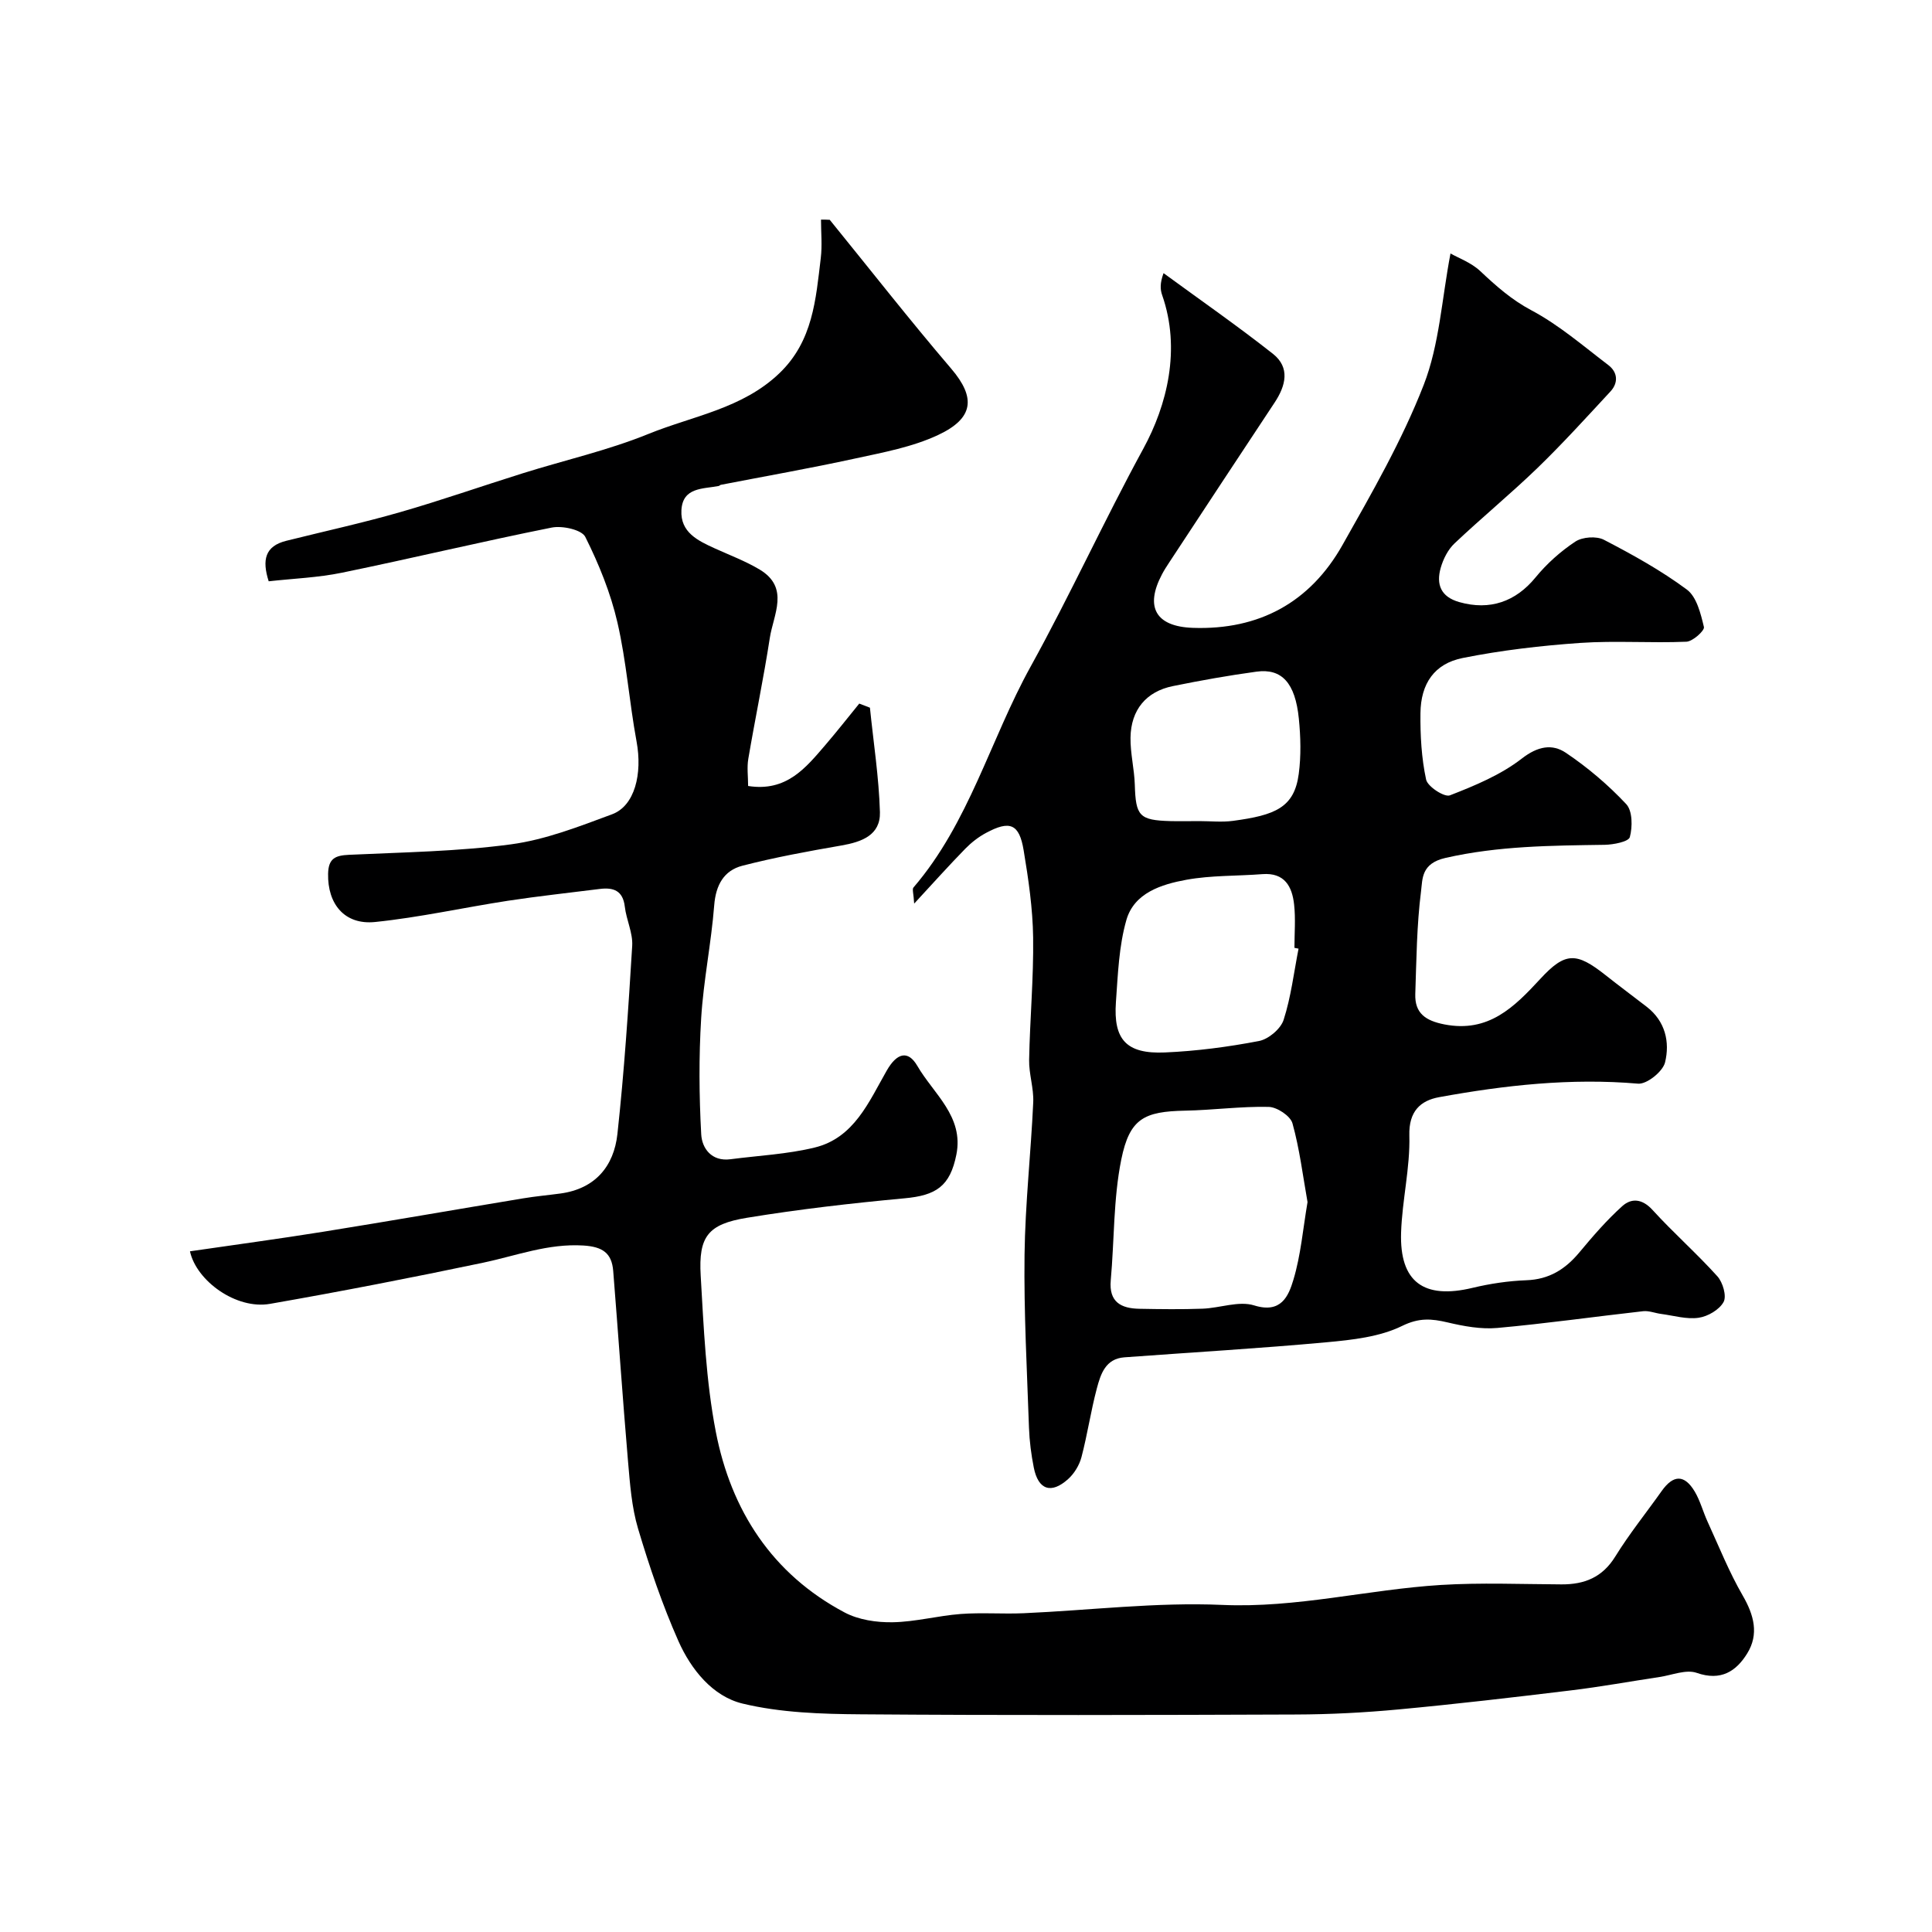
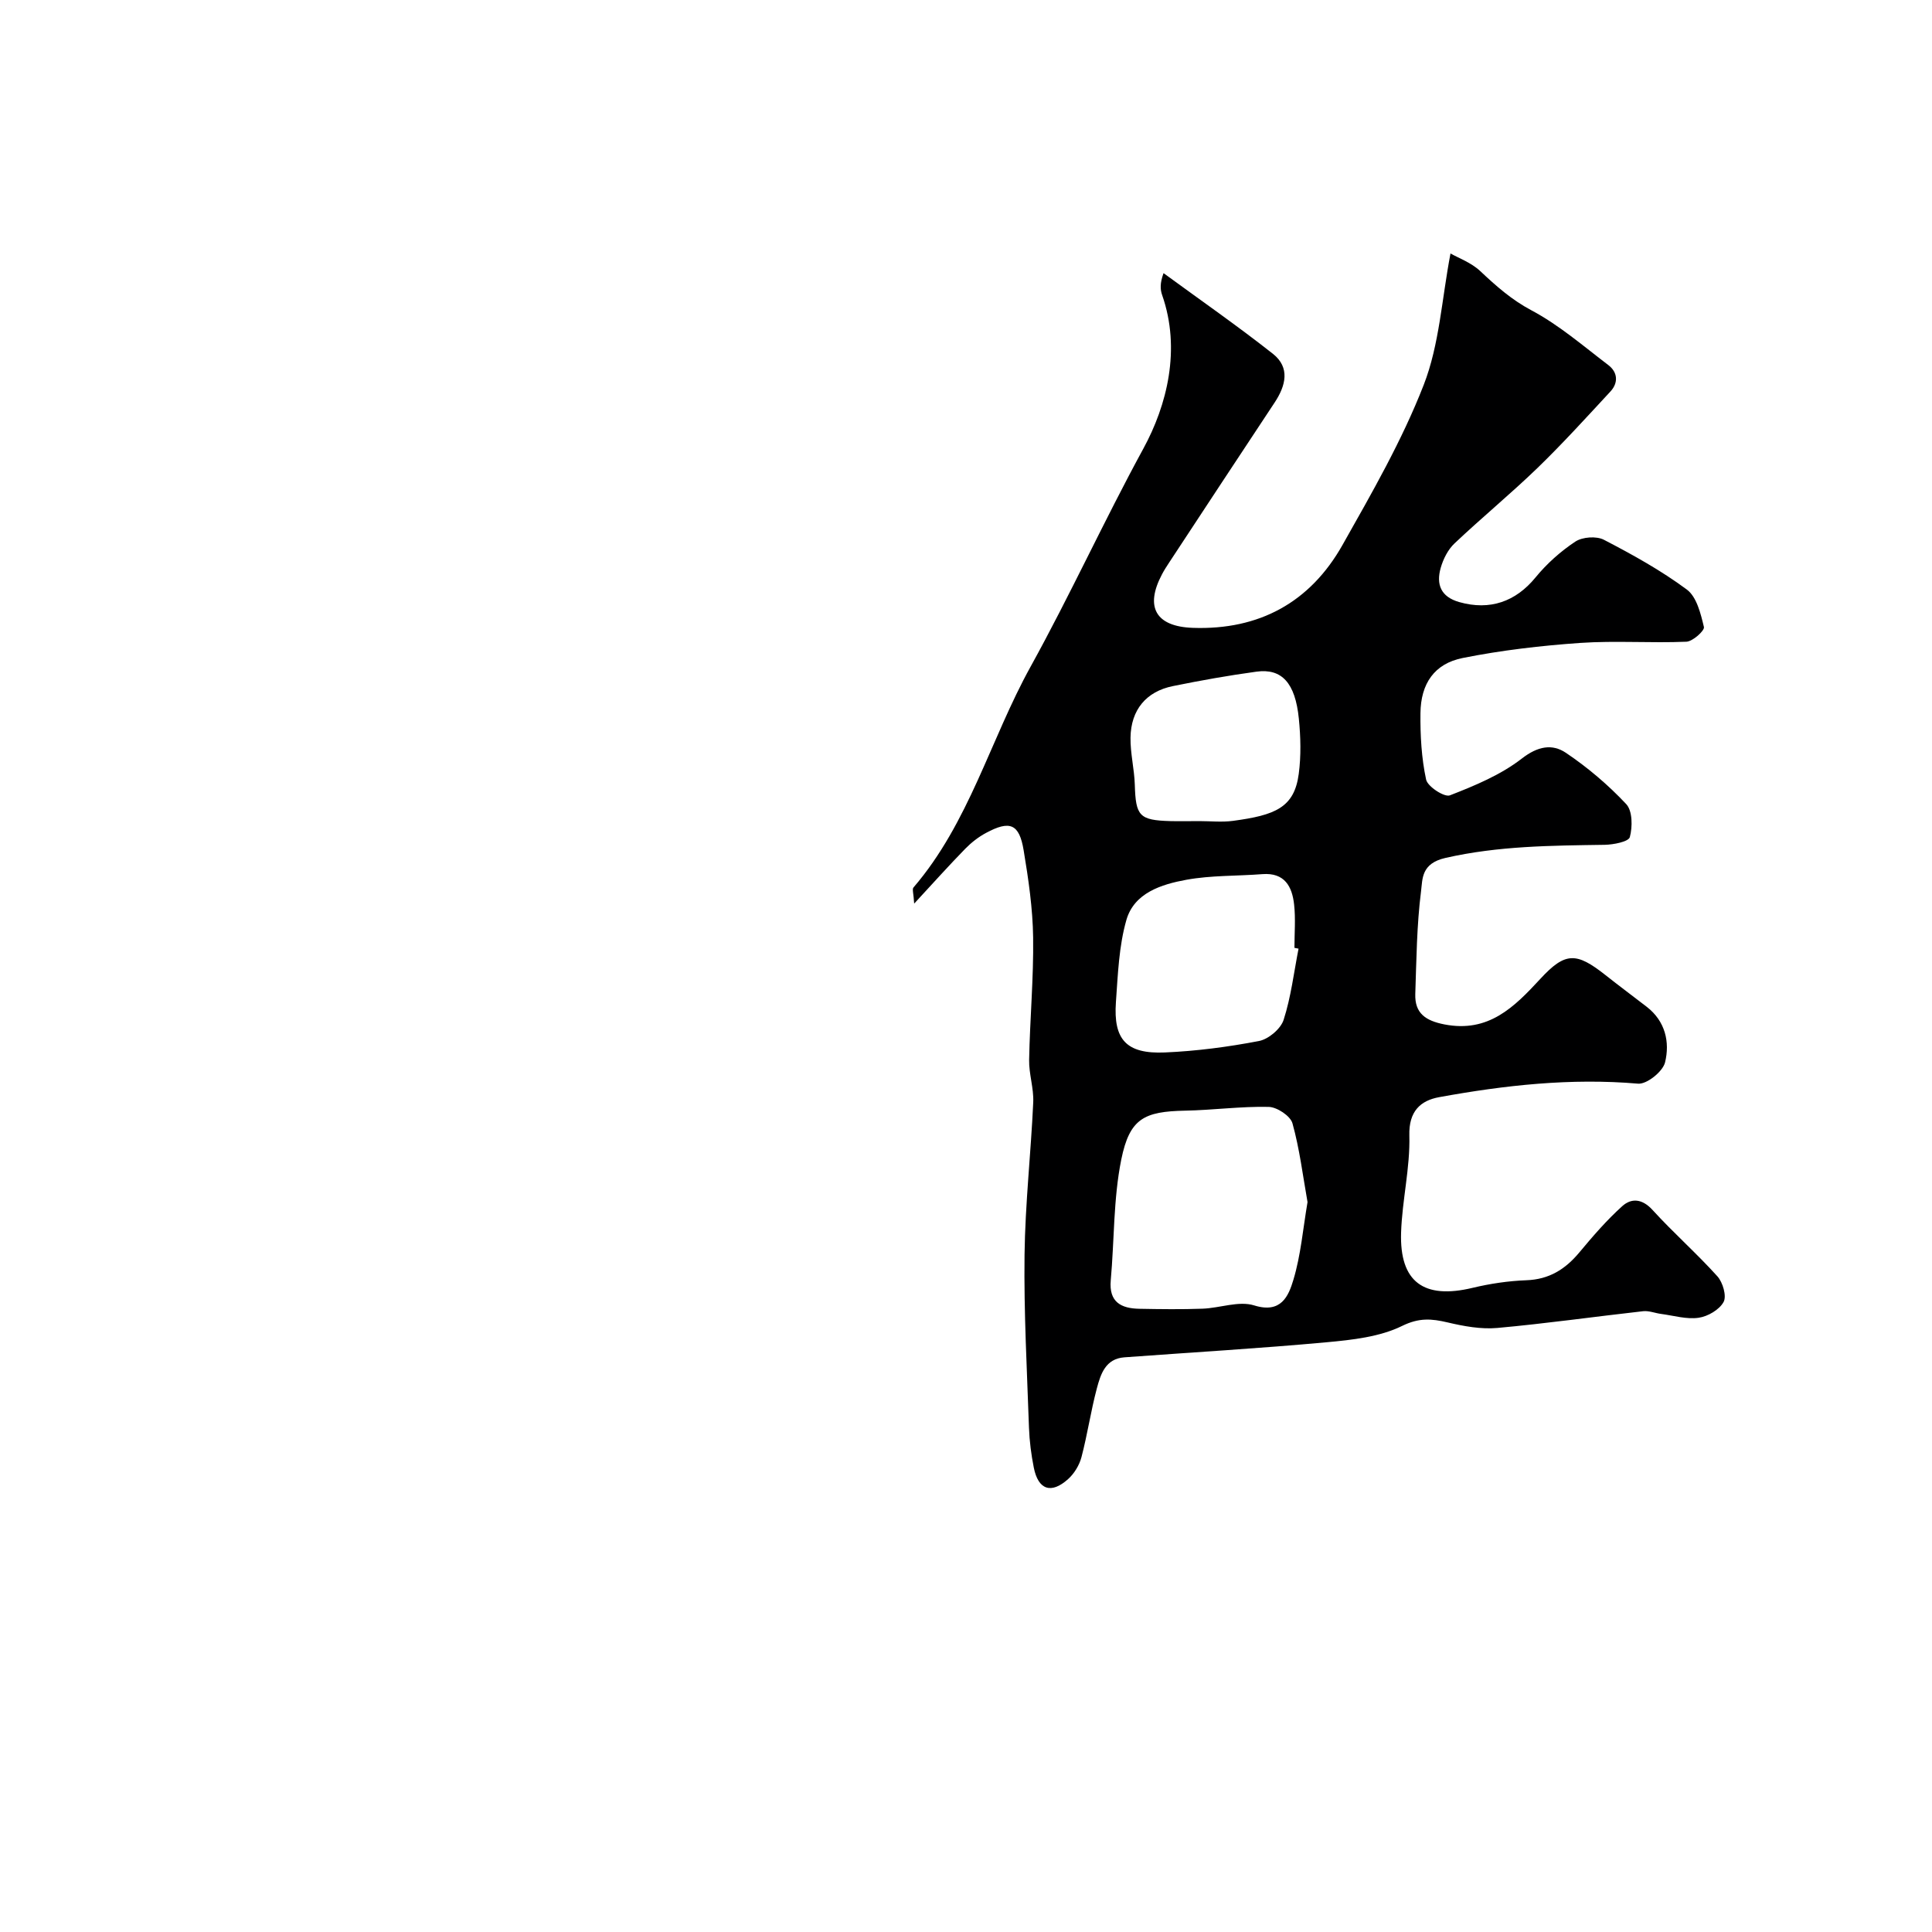
<svg xmlns="http://www.w3.org/2000/svg" enable-background="new 0 0 400 400" viewBox="0 0 400 400">
  <path d="m189.27 187.08c-.12-2.08-.45-2.98-.15-3.33 11.53-13.42 15.9-30.63 24.26-45.74 8.19-14.82 15.22-30.24 23.34-45.13 4.89-8.97 7.82-20.56 3.89-31.79-.41-1.17-.47-2.46.29-4.54 7.57 5.54 15.28 10.9 22.64 16.7 3.61 2.85 2.67 6.6.36 10.09-7.3 11.02-14.56 22.06-21.82 33.1-.54.81-1.07 1.64-1.52 2.5-3.56 6.75-1.27 10.78 6.4 11.05 13.73.48 24.28-5.27 30.98-17.14 6.09-10.79 12.34-21.65 16.82-33.15 3.26-8.36 3.74-17.79 5.55-27.22 1.59.91 4.25 1.86 6.15 3.64 3.28 3.08 6.47 5.93 10.59 8.12 5.71 3.03 10.74 7.39 15.93 11.34 1.95 1.48 2.13 3.66.43 5.49-4.95 5.34-9.85 10.74-15.07 15.8-5.57 5.38-11.57 10.31-17.2 15.64-1.36 1.28-2.34 3.24-2.86 5.07-.96 3.4 0 5.99 3.86 7.08 6.33 1.79 11.67-.1 15.76-5.09 2.33-2.85 5.19-5.41 8.26-7.44 1.47-.97 4.37-1.18 5.92-.37 5.92 3.07 11.82 6.34 17.16 10.3 2.04 1.51 2.88 5 3.54 7.76.17.73-2.3 2.98-3.63 3.04-7.32.31-14.69-.25-21.99.25-8.14.57-16.32 1.52-24.32 3.12-5.87 1.17-8.69 5.31-8.75 11.44-.05 4.59.21 9.27 1.17 13.73.31 1.46 3.8 3.71 4.92 3.27 5.2-2.02 10.56-4.25 14.91-7.63 3.3-2.56 6.29-3.08 9.11-1.18 4.52 3.04 8.77 6.65 12.49 10.62 1.31 1.39 1.32 4.71.75 6.83-.26.96-3.39 1.57-5.23 1.6-11.04.16-21.97.22-32.93 2.71-5.06 1.15-4.74 4.34-5.07 6.91-.89 7.03-.95 14.17-1.19 21.27-.13 4 2.15 5.53 6.01 6.29 9.15 1.79 14.47-3.57 19.9-9.45 5.15-5.58 7.45-5.51 13.45-.77 2.82 2.23 5.71 4.38 8.56 6.58 3.85 2.98 4.82 7.3 3.79 11.51-.46 1.89-3.78 4.56-5.59 4.4-13.92-1.2-27.6.32-41.2 2.8-3.82.7-6.29 2.9-6.15 7.93.18 6.68-1.49 13.38-1.71 20.1-.33 10.26 4.72 13.87 14.82 11.44 3.63-.87 7.4-1.43 11.13-1.57 4.7-.17 8.04-2.27 10.94-5.74 2.79-3.35 5.66-6.68 8.89-9.59 1.91-1.73 4.15-1.56 6.28.78 4.31 4.73 9.14 8.98 13.42 13.73 1.13 1.25 1.96 4.09 1.29 5.32-.87 1.6-3.26 3-5.17 3.27-2.49.36-5.15-.45-7.73-.79-1.26-.16-2.54-.7-3.75-.57-10.08 1.13-20.12 2.56-30.21 3.47-3.38.3-6.94-.36-10.29-1.15-3.33-.78-5.89-1-9.41.73-4.65 2.28-10.31 2.89-15.62 3.38-13.94 1.28-27.92 2.09-41.88 3.12-3.92.29-4.91 3.48-5.7 6.43-1.25 4.7-1.95 9.55-3.19 14.26-.44 1.65-1.49 3.38-2.76 4.52-3.51 3.15-6.18 2.23-7.1-2.36-.54-2.71-.9-5.49-1-8.26-.41-11.93-1.07-23.87-.92-35.8.13-10.54 1.32-21.06 1.8-31.6.13-2.91-.91-5.87-.85-8.79.16-8.44.94-16.87.83-25.3-.08-6.03-.97-12.09-1.96-18.05-.91-5.52-2.85-6.29-7.82-3.61-1.56.84-3.03 1.99-4.27 3.26-3.36 3.44-6.58 7.03-10.58 11.36zm81.44 61.8c-.97-5.45-1.64-11-3.12-16.31-.43-1.53-3.19-3.36-4.92-3.4-5.76-.13-11.53.67-17.3.78-8.46.17-11.49 1.59-13.22 10.11-1.65 8.15-1.43 16.67-2.18 25.01-.41 4.53 2.15 5.83 5.94 5.9 4.35.08 8.71.14 13.06-.02 3.59-.13 7.51-1.67 10.69-.68 5.6 1.75 7.12-1.96 8.12-5.29 1.54-5.1 1.98-10.54 2.93-16.1zm-1.86-52.47c-.28-.06-.57-.11-.85-.17 0-3 .26-6.02-.07-8.98-.41-3.73-1.97-6.63-6.56-6.28-5.26.41-10.61.23-15.76 1.17-5.13.94-10.78 2.7-12.4 8.31-1.56 5.43-1.76 11.29-2.17 17-.56 7.8 2.18 10.78 10.13 10.44 6.53-.28 13.07-1.14 19.49-2.37 1.97-.38 4.5-2.51 5.1-4.38 1.53-4.74 2.12-9.8 3.09-14.74zm-20.55-26.41c2.33 0 4.69.26 6.98-.05 8.7-1.17 12.68-2.72 13.61-9.71.5-3.76.4-7.67.02-11.46-.74-7.39-3.53-10.44-8.77-9.72-5.8.79-11.57 1.82-17.31 2.99-5.52 1.12-8.68 4.91-8.77 10.66-.05 3.25.79 6.51.89 9.78.19 6.45.92 7.33 7.36 7.51 2 .05 4 0 5.99 0z" fill="#000001" />
-   <path d="m171.79 45.51c8.36 10.29 16.54 20.74 25.15 30.82 5.14 6.02 4.66 10.27-2.69 13.72-5.34 2.51-11.41 3.62-17.25 4.89-9.21 2.01-18.51 3.64-27.77 5.44-.15.03-.28.21-.44.24-3.27.63-7.45.24-7.71 5.01-.25 4.59 3.42 6.32 6.94 7.92 3.11 1.41 6.35 2.63 9.26 4.37 6.26 3.76 2.85 9.31 2.1 14.16-1.29 8.37-3.03 16.66-4.45 25.01-.31 1.8-.04 3.71-.04 5.64 7.97 1.25 11.95-3.78 16.03-8.53 2.39-2.79 4.66-5.68 6.98-8.53.74.28 1.47.57 2.21.85.73 7.21 1.86 14.4 2.07 21.63.13 4.77-3.78 6.17-7.98 6.9-6.87 1.19-13.75 2.45-20.5 4.19-3.81.98-5.5 3.98-5.83 8.18-.61 7.82-2.22 15.57-2.7 23.39-.49 7.99-.43 16.05.01 24.05.16 2.88 2.14 5.66 6.04 5.15 5.82-.76 11.76-1.04 17.43-2.42 8.19-1.98 11.25-9.5 14.93-15.92 2.09-3.66 4.4-4.34 6.35-.98 3.34 5.77 9.65 10.44 8.08 18.34-1.31 6.59-4.2 8.47-10.76 9.07-10.9 1.01-21.81 2.26-32.61 4.03-8.06 1.32-10.04 3.87-9.57 11.96.63 10.81 1.08 21.75 3.13 32.34 3.15 16.25 11.63 29.45 26.68 37.42 2.89 1.53 6.62 2.08 9.94 2.02 4.69-.08 9.36-1.35 14.06-1.71 4.33-.33 8.72.03 13.07-.16 13.7-.6 27.45-2.32 41.09-1.72 15.41.68 30.15-3.19 45.26-4.13 8.3-.51 16.66-.16 24.99-.12 4.75.02 8.46-1.44 11.13-5.76 2.91-4.71 6.41-9.05 9.62-13.58 2.41-3.39 4.7-3.45 6.83.11 1.15 1.93 1.72 4.2 2.67 6.26 2.35 5.13 4.45 10.41 7.27 15.28 2.34 4.04 3.39 8 .94 11.97-2.28 3.71-5.45 5.79-10.46 4.04-2.19-.77-5.1.46-7.67.85-6.13.92-12.24 2.04-18.4 2.78-11.88 1.44-23.76 2.83-35.67 3.94-7.07.66-14.19 1.03-21.3 1.05-29.99.11-59.99.19-89.98-.04-8.2-.06-16.62-.32-24.52-2.22-6.21-1.49-10.68-7.07-13.29-12.94-3.33-7.52-6-15.37-8.35-23.26-1.34-4.48-1.68-9.31-2.09-14.01-1.12-13.11-2.01-26.24-3.06-39.35-.3-3.73-2.2-5.03-6.18-5.28-7.3-.45-13.85 2.1-20.71 3.55-14.67 3.08-29.4 5.95-44.17 8.53-7.01 1.22-15.24-4.76-16.57-10.88 9.16-1.34 18.36-2.57 27.52-4.04 13.83-2.22 27.62-4.63 41.44-6.92 2.57-.43 5.17-.66 7.76-1.01 7.18-.98 11.05-5.64 11.78-12.32 1.41-12.95 2.27-25.96 3.06-38.96.16-2.66-1.21-5.37-1.53-8.1-.39-3.35-2.37-4.03-5.2-3.67-6.33.8-12.68 1.48-18.99 2.44-9.18 1.41-18.29 3.45-27.51 4.4-6.34.65-9.86-3.75-9.73-9.98.06-3.19 1.5-3.8 4.31-3.93 11.21-.53 22.48-.68 33.57-2.17 7.13-.96 14.09-3.69 20.91-6.22 4.7-1.74 6.32-8.37 5.07-15.09-1.51-8.17-2.09-16.54-3.96-24.63-1.41-6.11-3.84-12.09-6.65-17.71-.74-1.49-4.76-2.37-6.96-1.93-14.51 2.9-28.91 6.36-43.41 9.34-4.94 1.02-10.06 1.21-15.18 1.78-1.41-4.42-.77-7.28 3.63-8.38 7.85-1.96 15.77-3.69 23.54-5.92 8.56-2.46 16.98-5.42 25.49-8.08 8.65-2.71 17.57-4.72 25.94-8.12 9.22-3.75 19.49-5.22 27.17-12.61 6.91-6.65 7.5-15.24 8.53-23.79.32-2.63.05-5.32.05-7.98.62-.01 1.22.01 1.81.04z" fill="#000001" />
</svg>